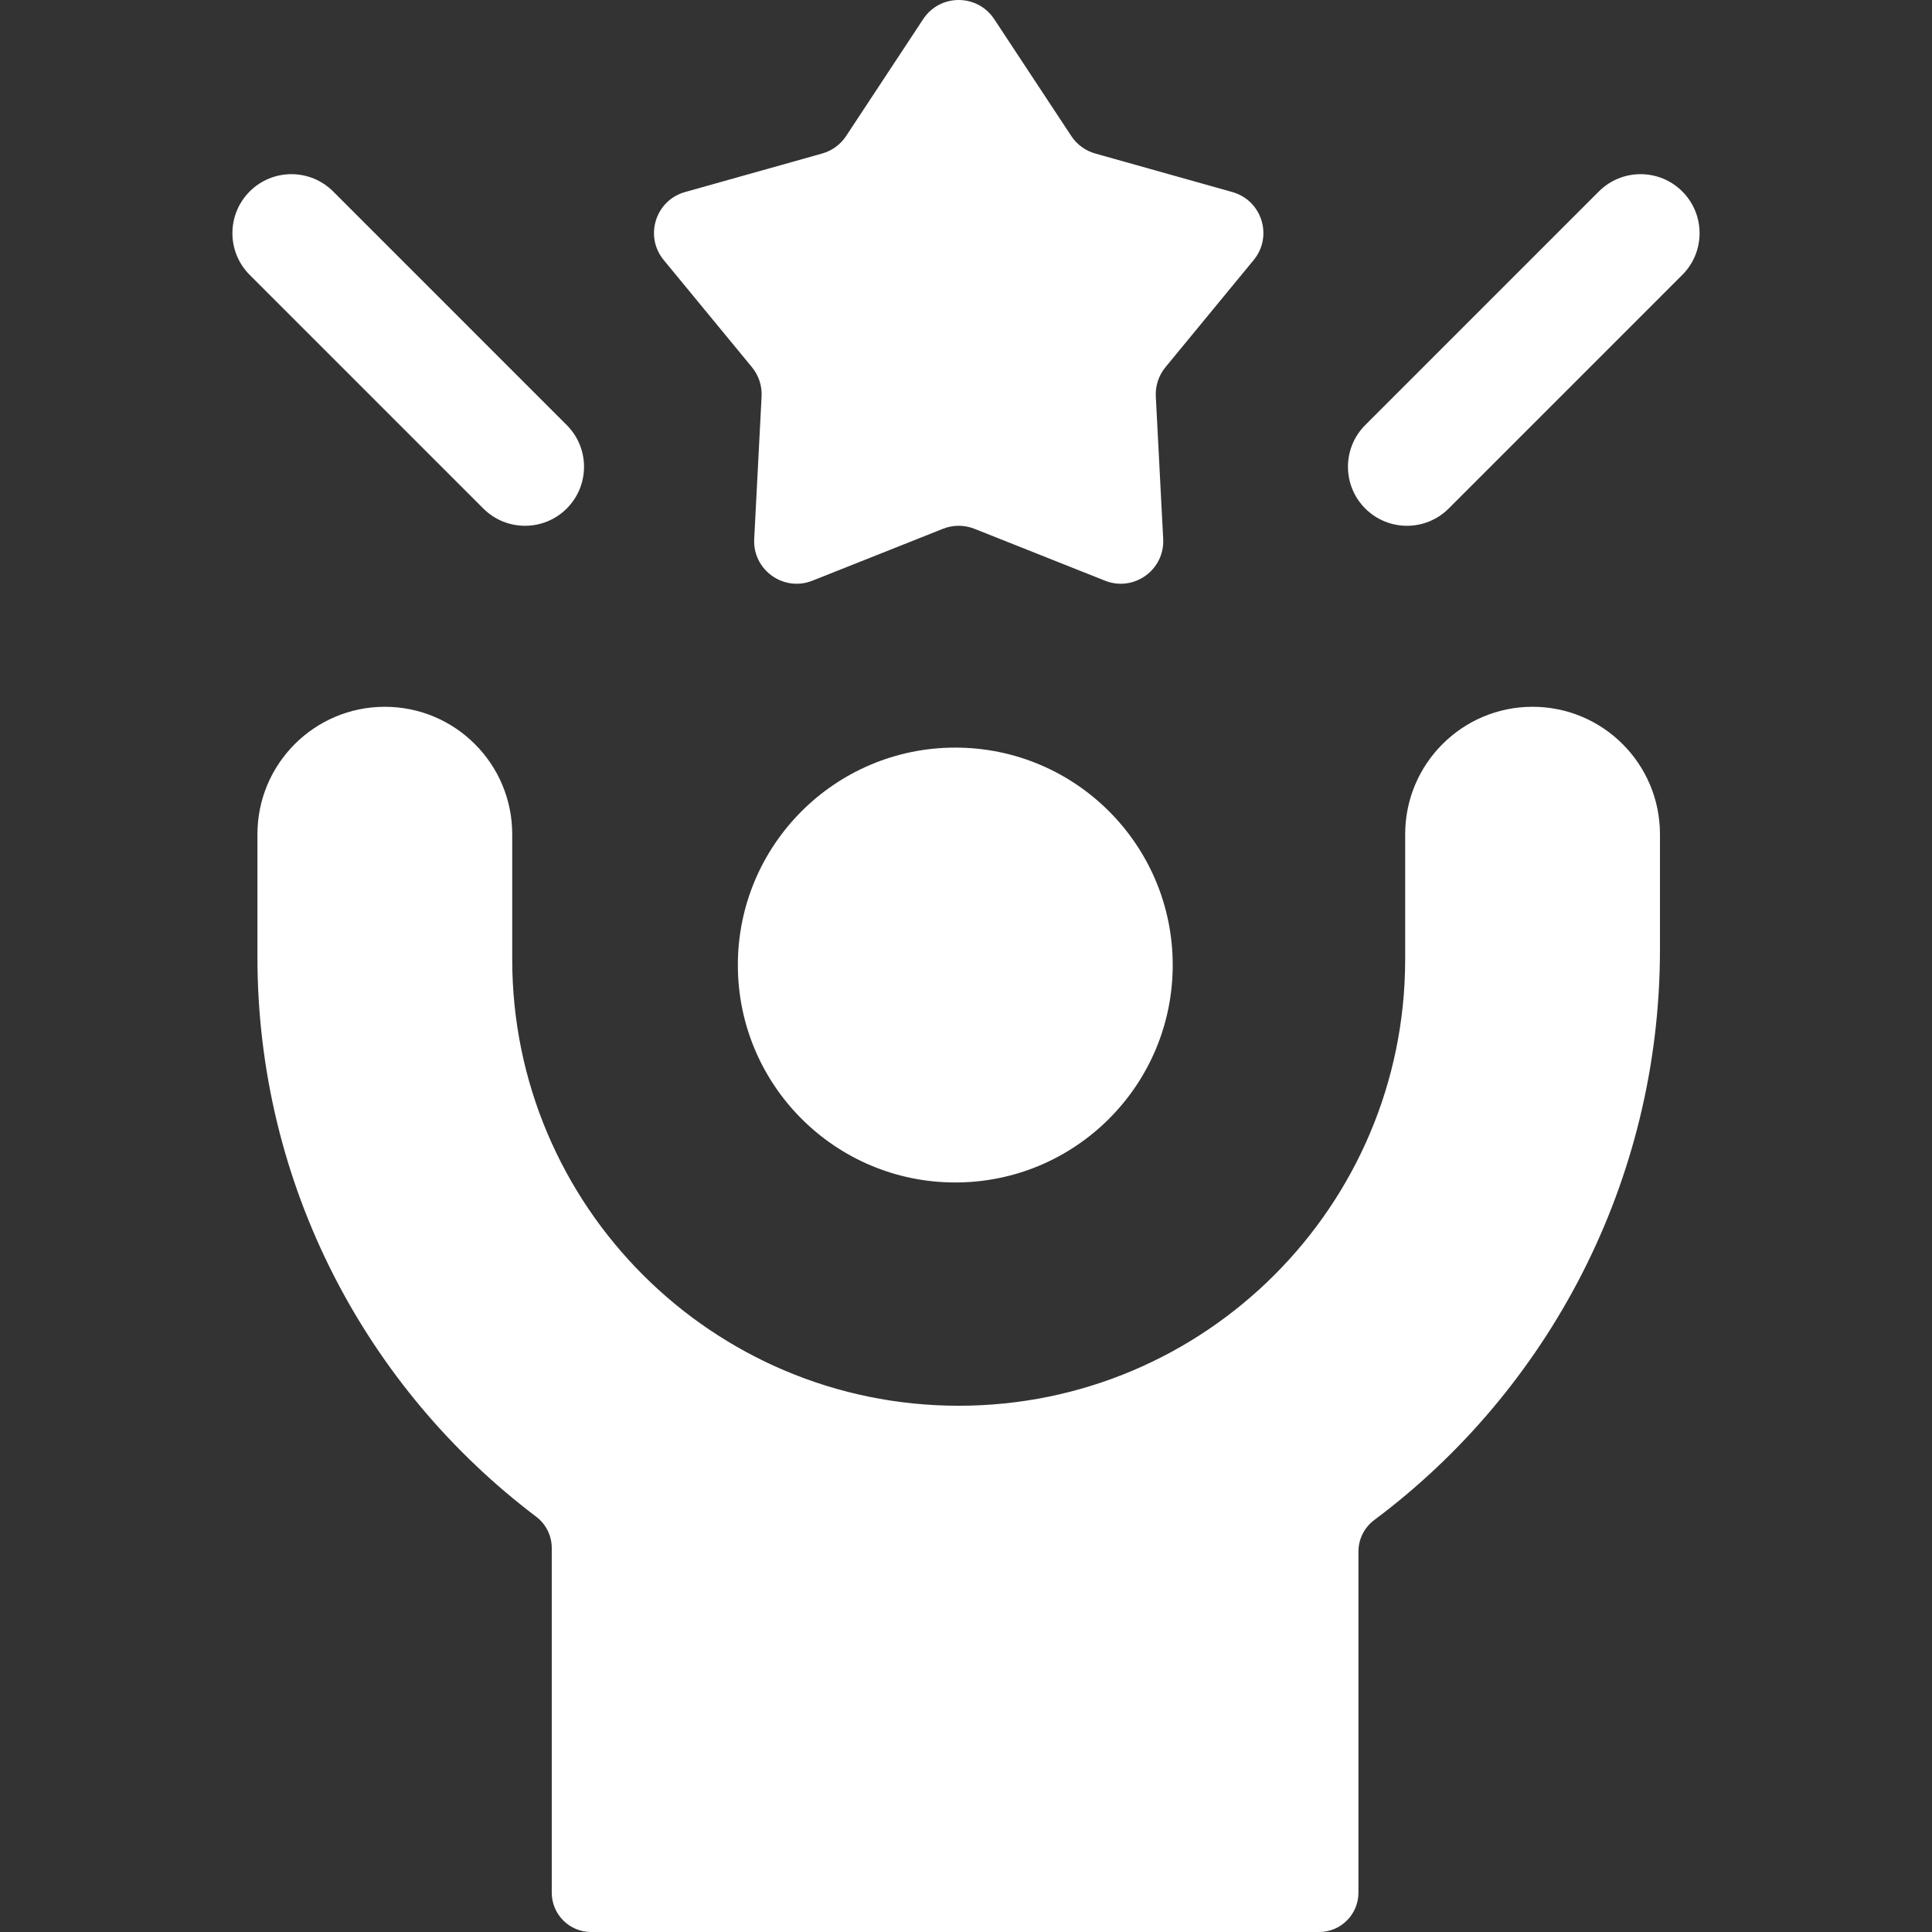
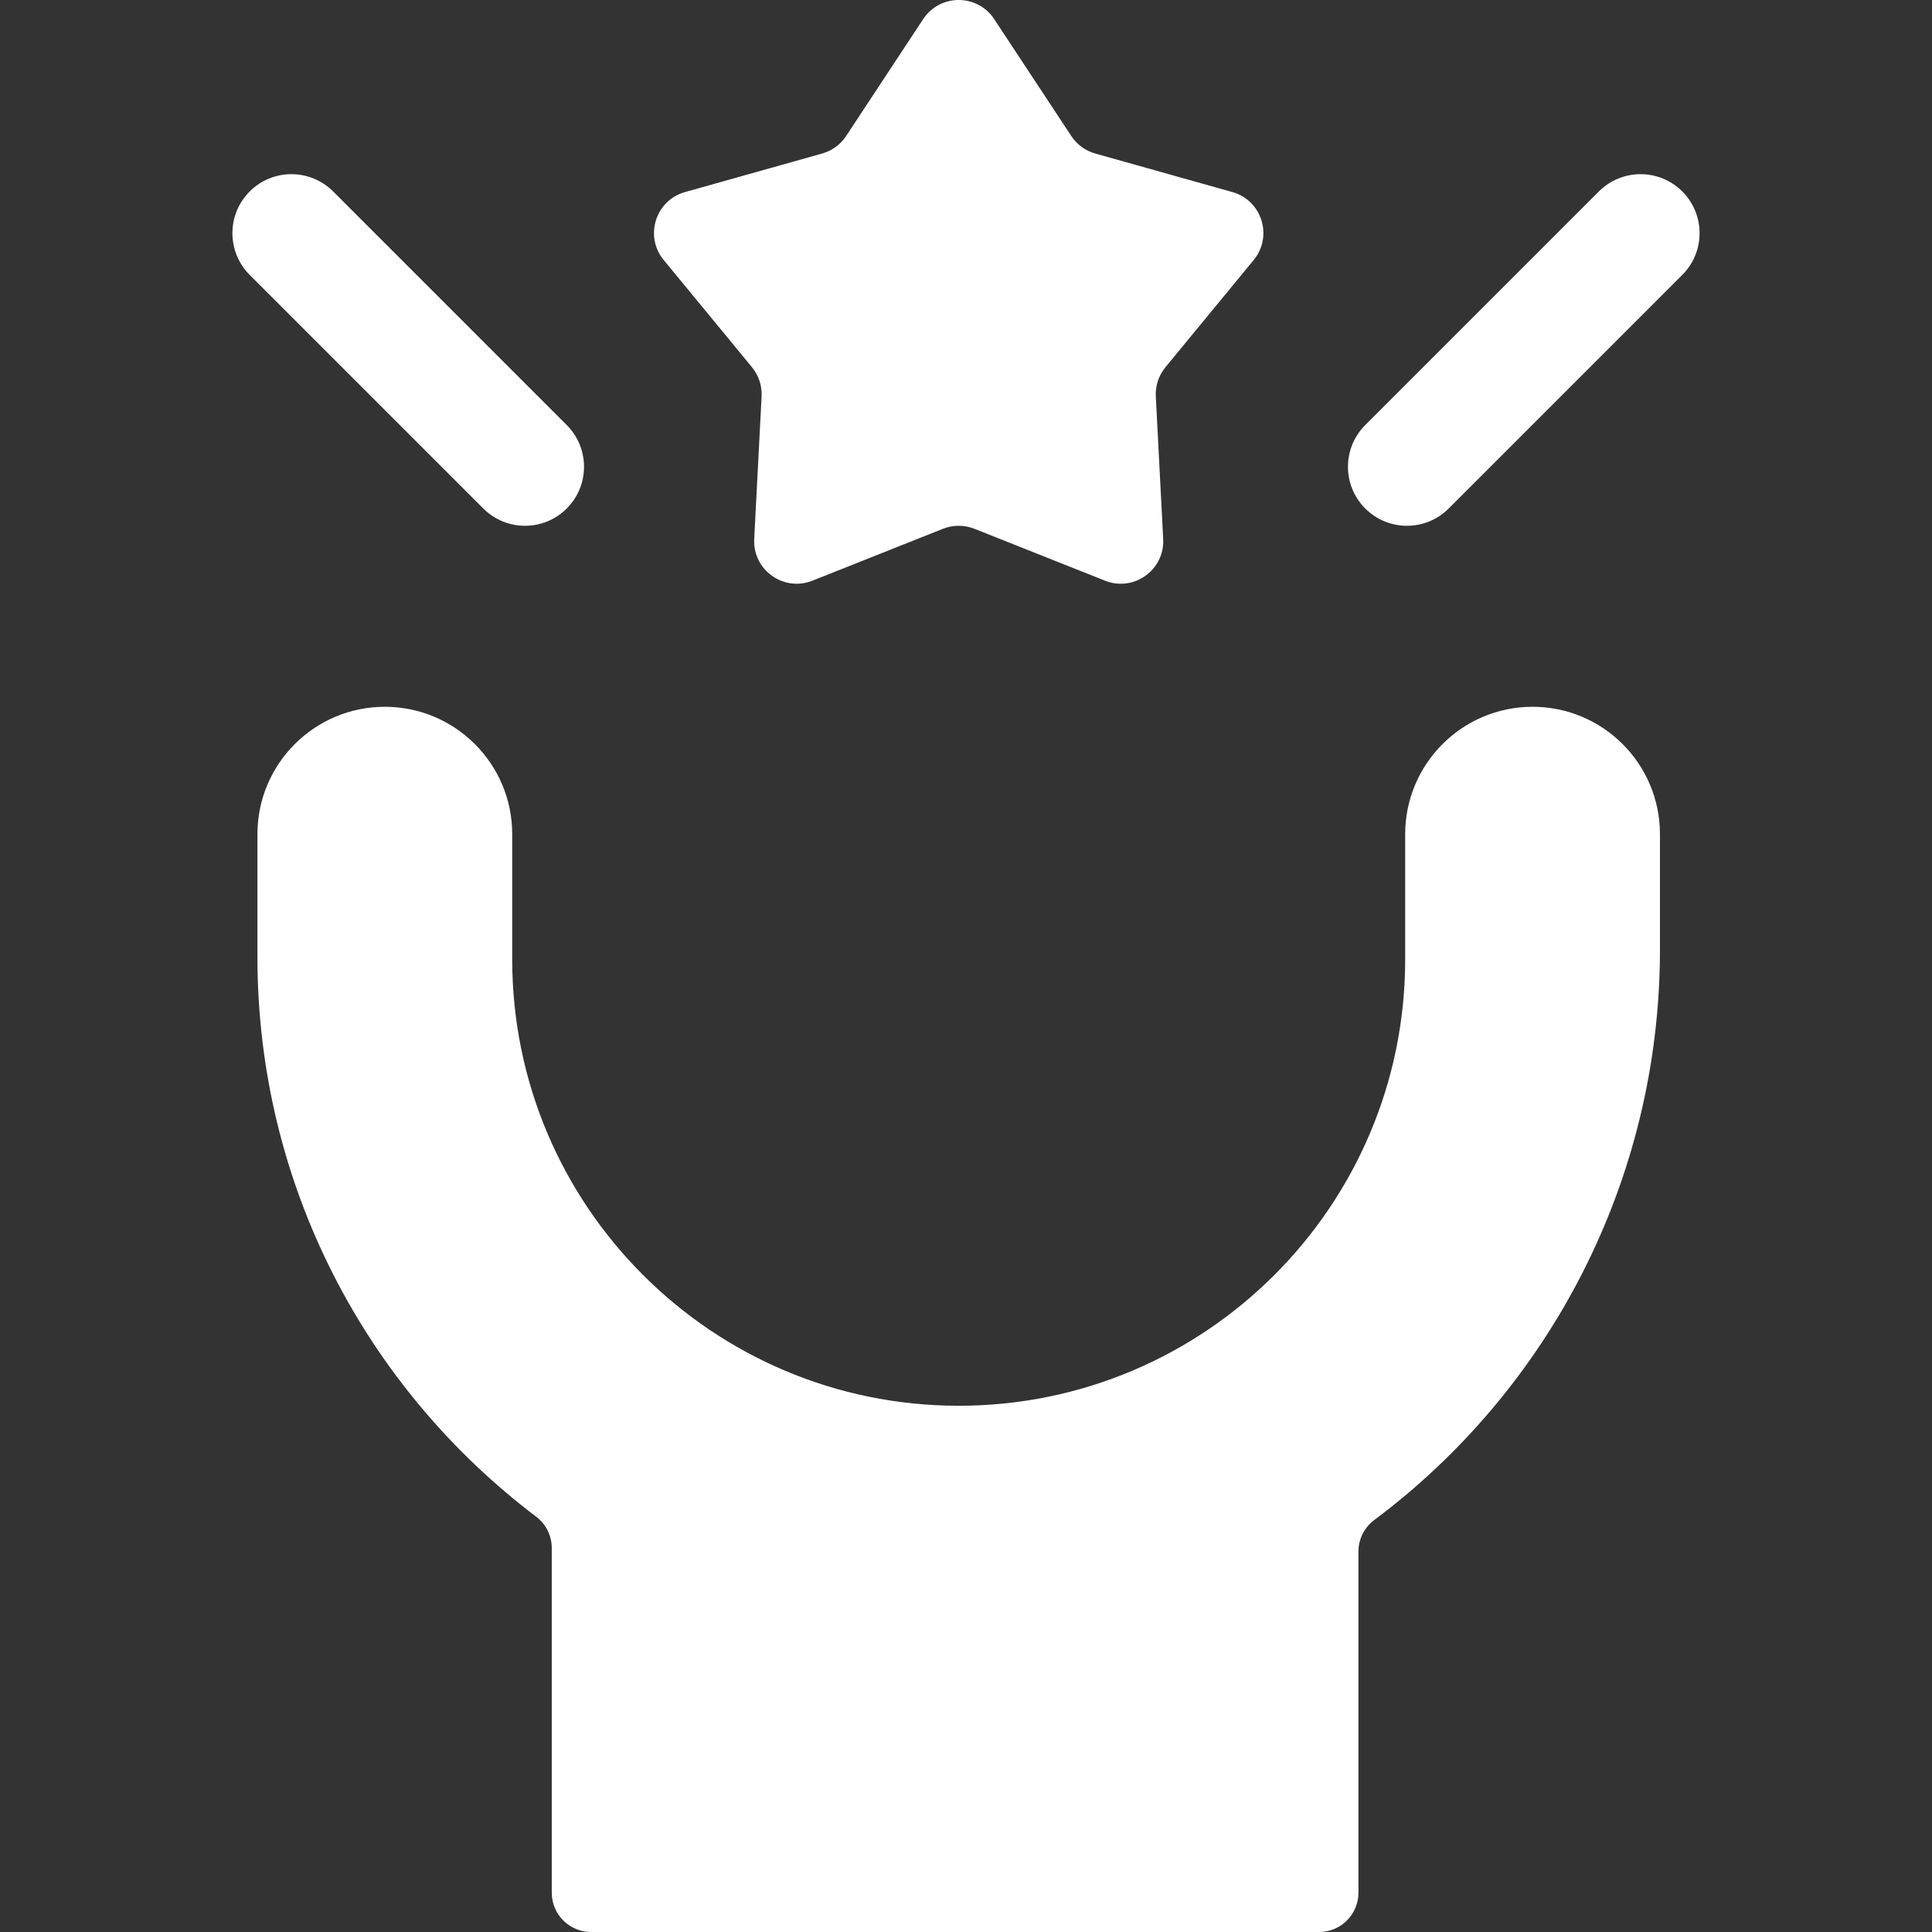
<svg xmlns="http://www.w3.org/2000/svg" width="512" height="512" viewBox="0 0 512 512" fill="none">
  <rect x="0" y="0" width="512" height="512" fill="#333333" stroke="none" />
-   <path d="M253.162 313.366C284.984 313.366 310.782 287.568 310.782 255.745C310.782 223.922 284.984 198.125 253.162 198.125C221.339 198.125 195.541 223.922 195.541 255.745C195.541 287.568 221.339 313.366 253.162 313.366Z" fill="white" />
  <path d="M406.154 187.306H406.14C387.508 187.306 372.386 202.428 372.386 221.074V254.225C372.386 319.55 319.412 372.539 254.072 372.539C188.727 372.539 135.743 319.549 135.743 254.225V221.074C135.743 202.413 120.607 187.306 101.977 187.306C83.344 187.306 68.223 202.428 68.223 221.074V253.609C68.223 314.202 97.222 368.018 142.092 401.941C143.375 402.91 144.415 404.164 145.132 405.604C145.848 407.044 146.221 408.63 146.221 410.238V501.576C146.221 507.332 150.888 512 156.645 512H349.579C355.337 512 360.003 507.332 360.003 501.576V411.167C360.003 409.549 360.38 407.953 361.105 406.506C361.83 405.06 362.883 403.802 364.179 402.834C410.17 368.493 439.908 313.277 439.908 251.603V221.073C439.907 202.428 424.786 187.306 406.154 187.306ZM199.275 97.313C201.063 99.486 201.975 102.25 201.829 105.061L199.873 142.83C199.448 151.035 207.66 156.923 215.293 153.889L249.902 140.133C252.576 139.07 255.555 139.07 258.229 140.133L292.838 153.889C300.472 156.923 308.683 151.035 308.258 142.83L306.301 105.061C306.155 102.25 307.067 99.486 308.856 97.313L332.239 68.911C337.413 62.626 334.423 53.096 326.586 50.894L290.258 40.687C287.647 39.953 285.388 38.303 283.895 36.038L263.476 5.068C259.022 -1.689 249.108 -1.689 244.653 5.068L224.235 36.039C222.742 38.304 220.483 39.954 217.872 40.688L181.544 50.895C173.706 53.096 170.717 62.626 175.891 68.912L199.275 97.313ZM150.193 134.759C156.3 128.654 156.3 118.753 150.193 112.647L88.284 50.737C82.179 44.632 72.278 44.632 66.172 50.737C60.065 56.843 60.065 66.744 66.172 72.85L128.081 134.759C134.187 140.866 144.087 140.865 150.193 134.759ZM445.827 50.737C439.721 44.632 429.82 44.632 423.714 50.737L361.805 112.647C355.698 118.752 355.698 128.653 361.805 134.759C367.911 140.866 377.811 140.866 383.918 134.759L445.827 72.85C451.933 66.745 451.933 56.844 445.827 50.737Z" fill="white" />
</svg>